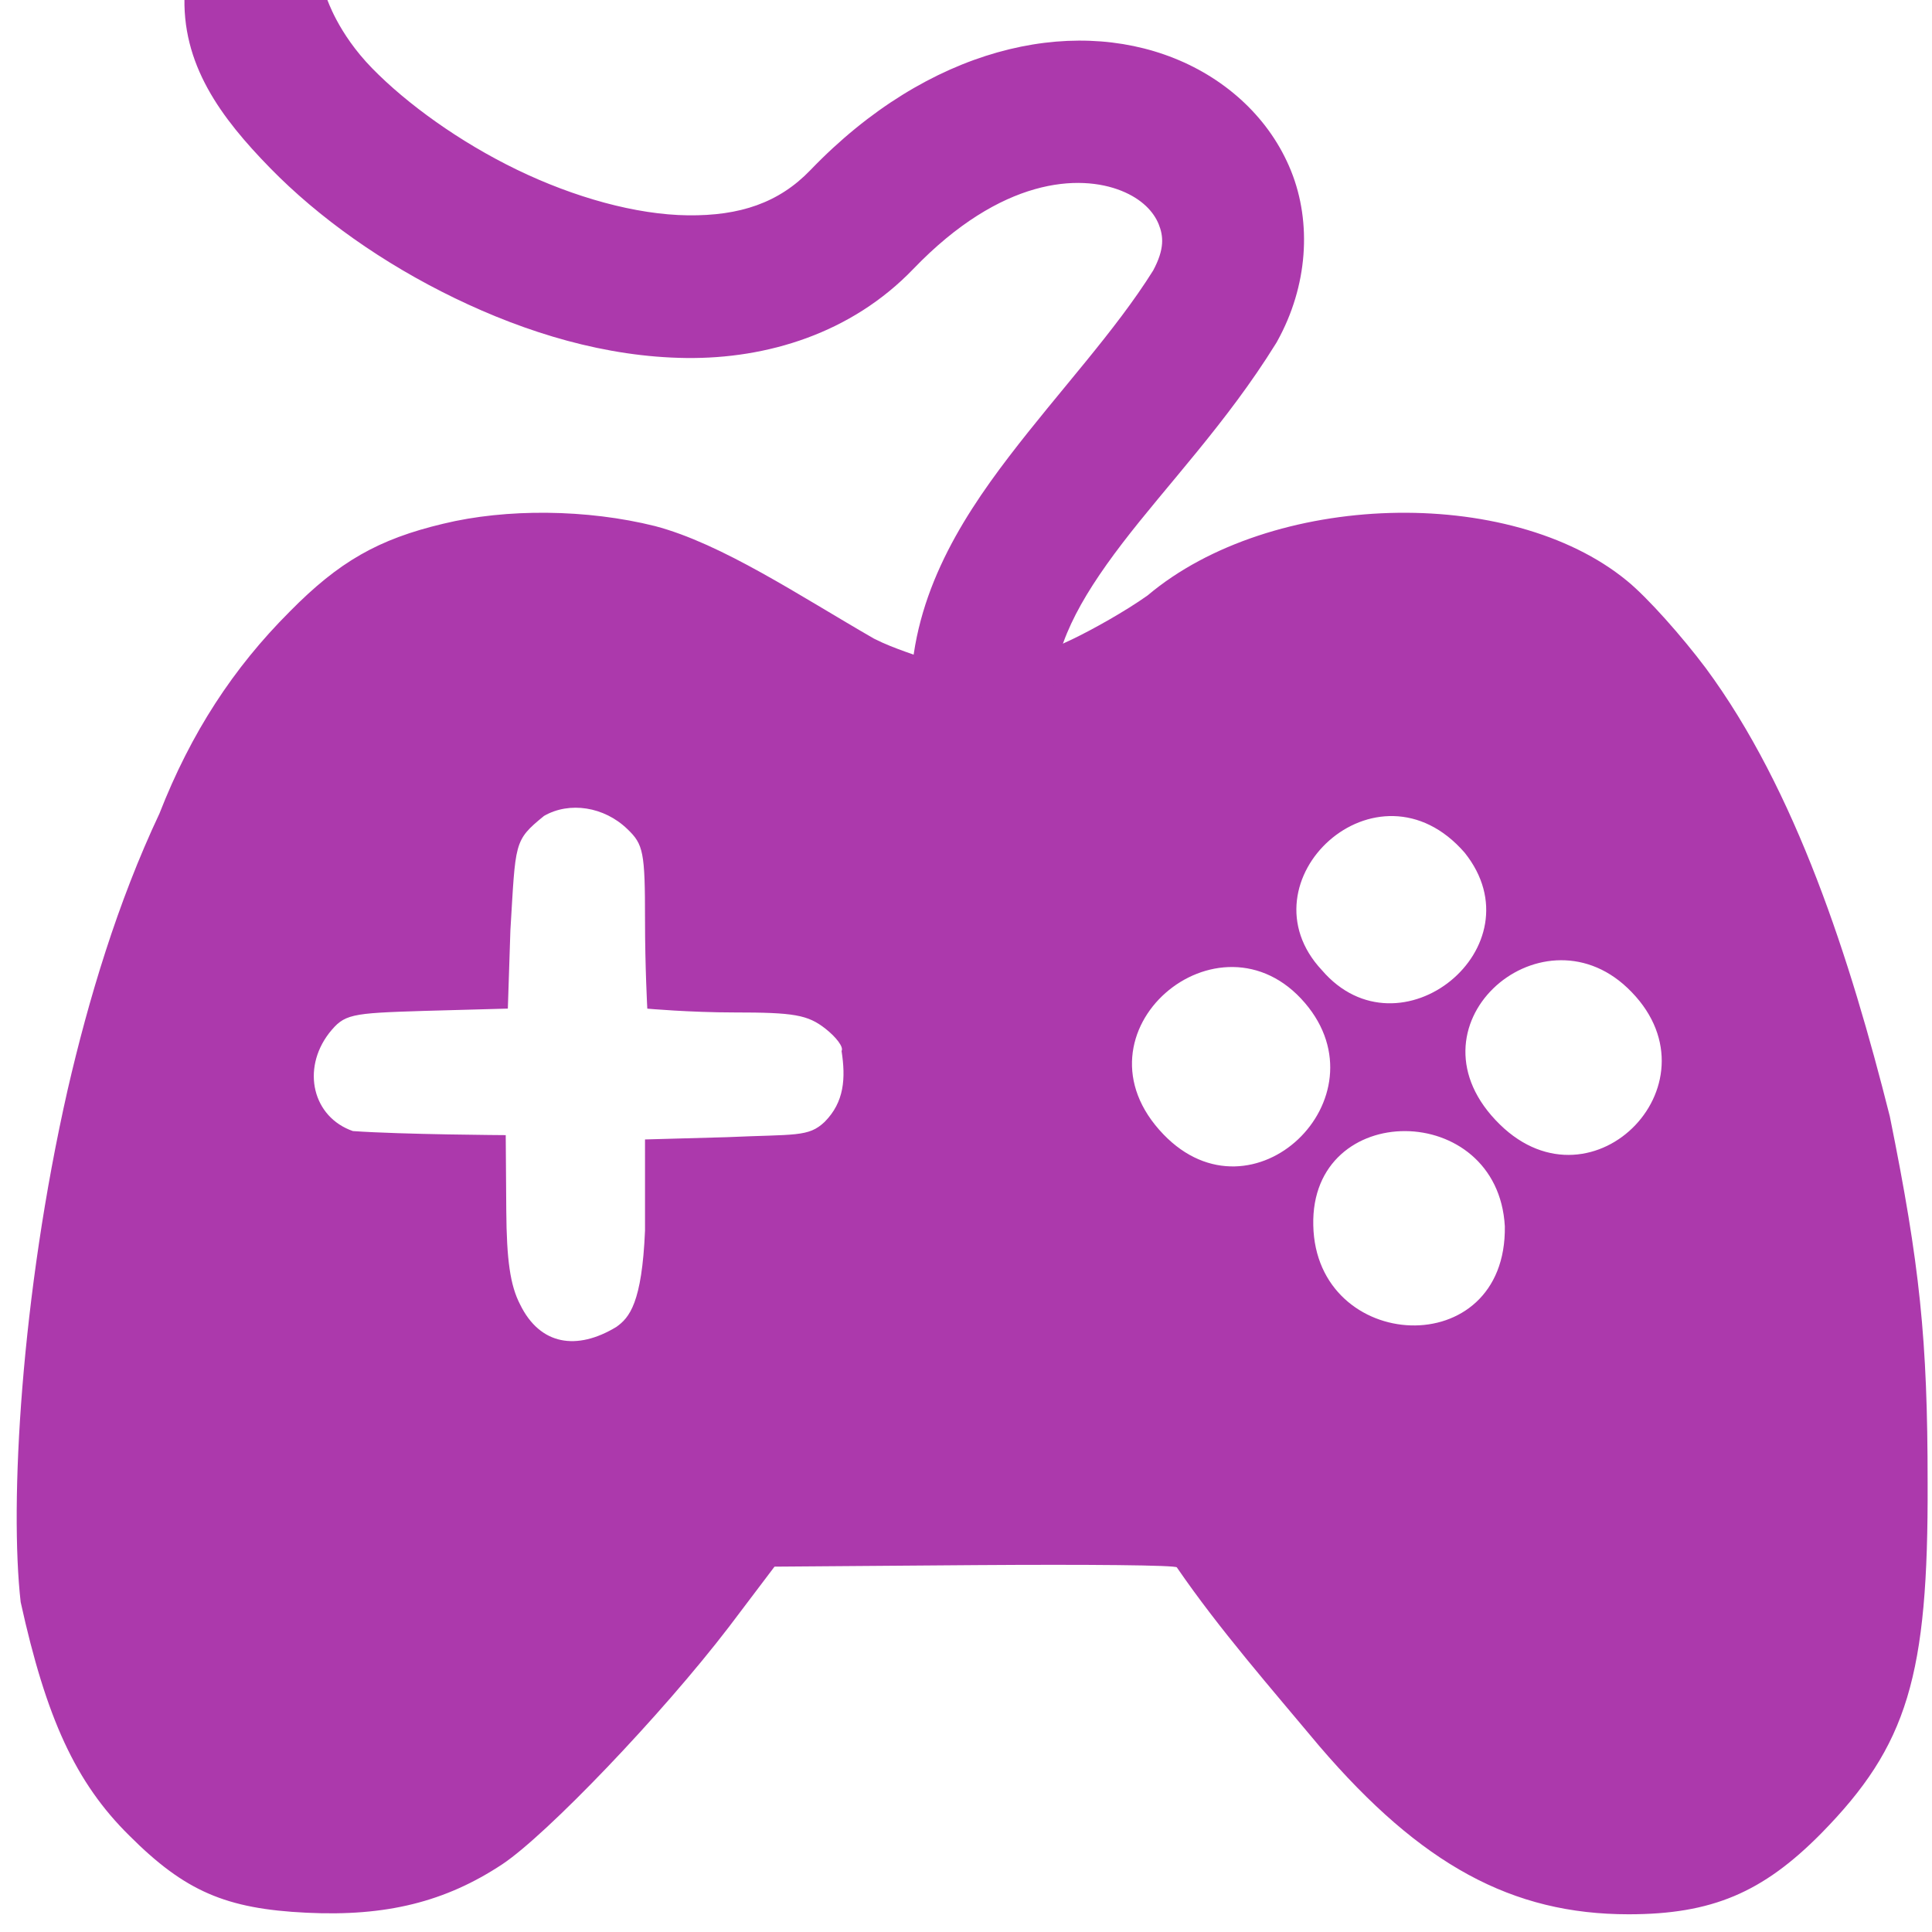
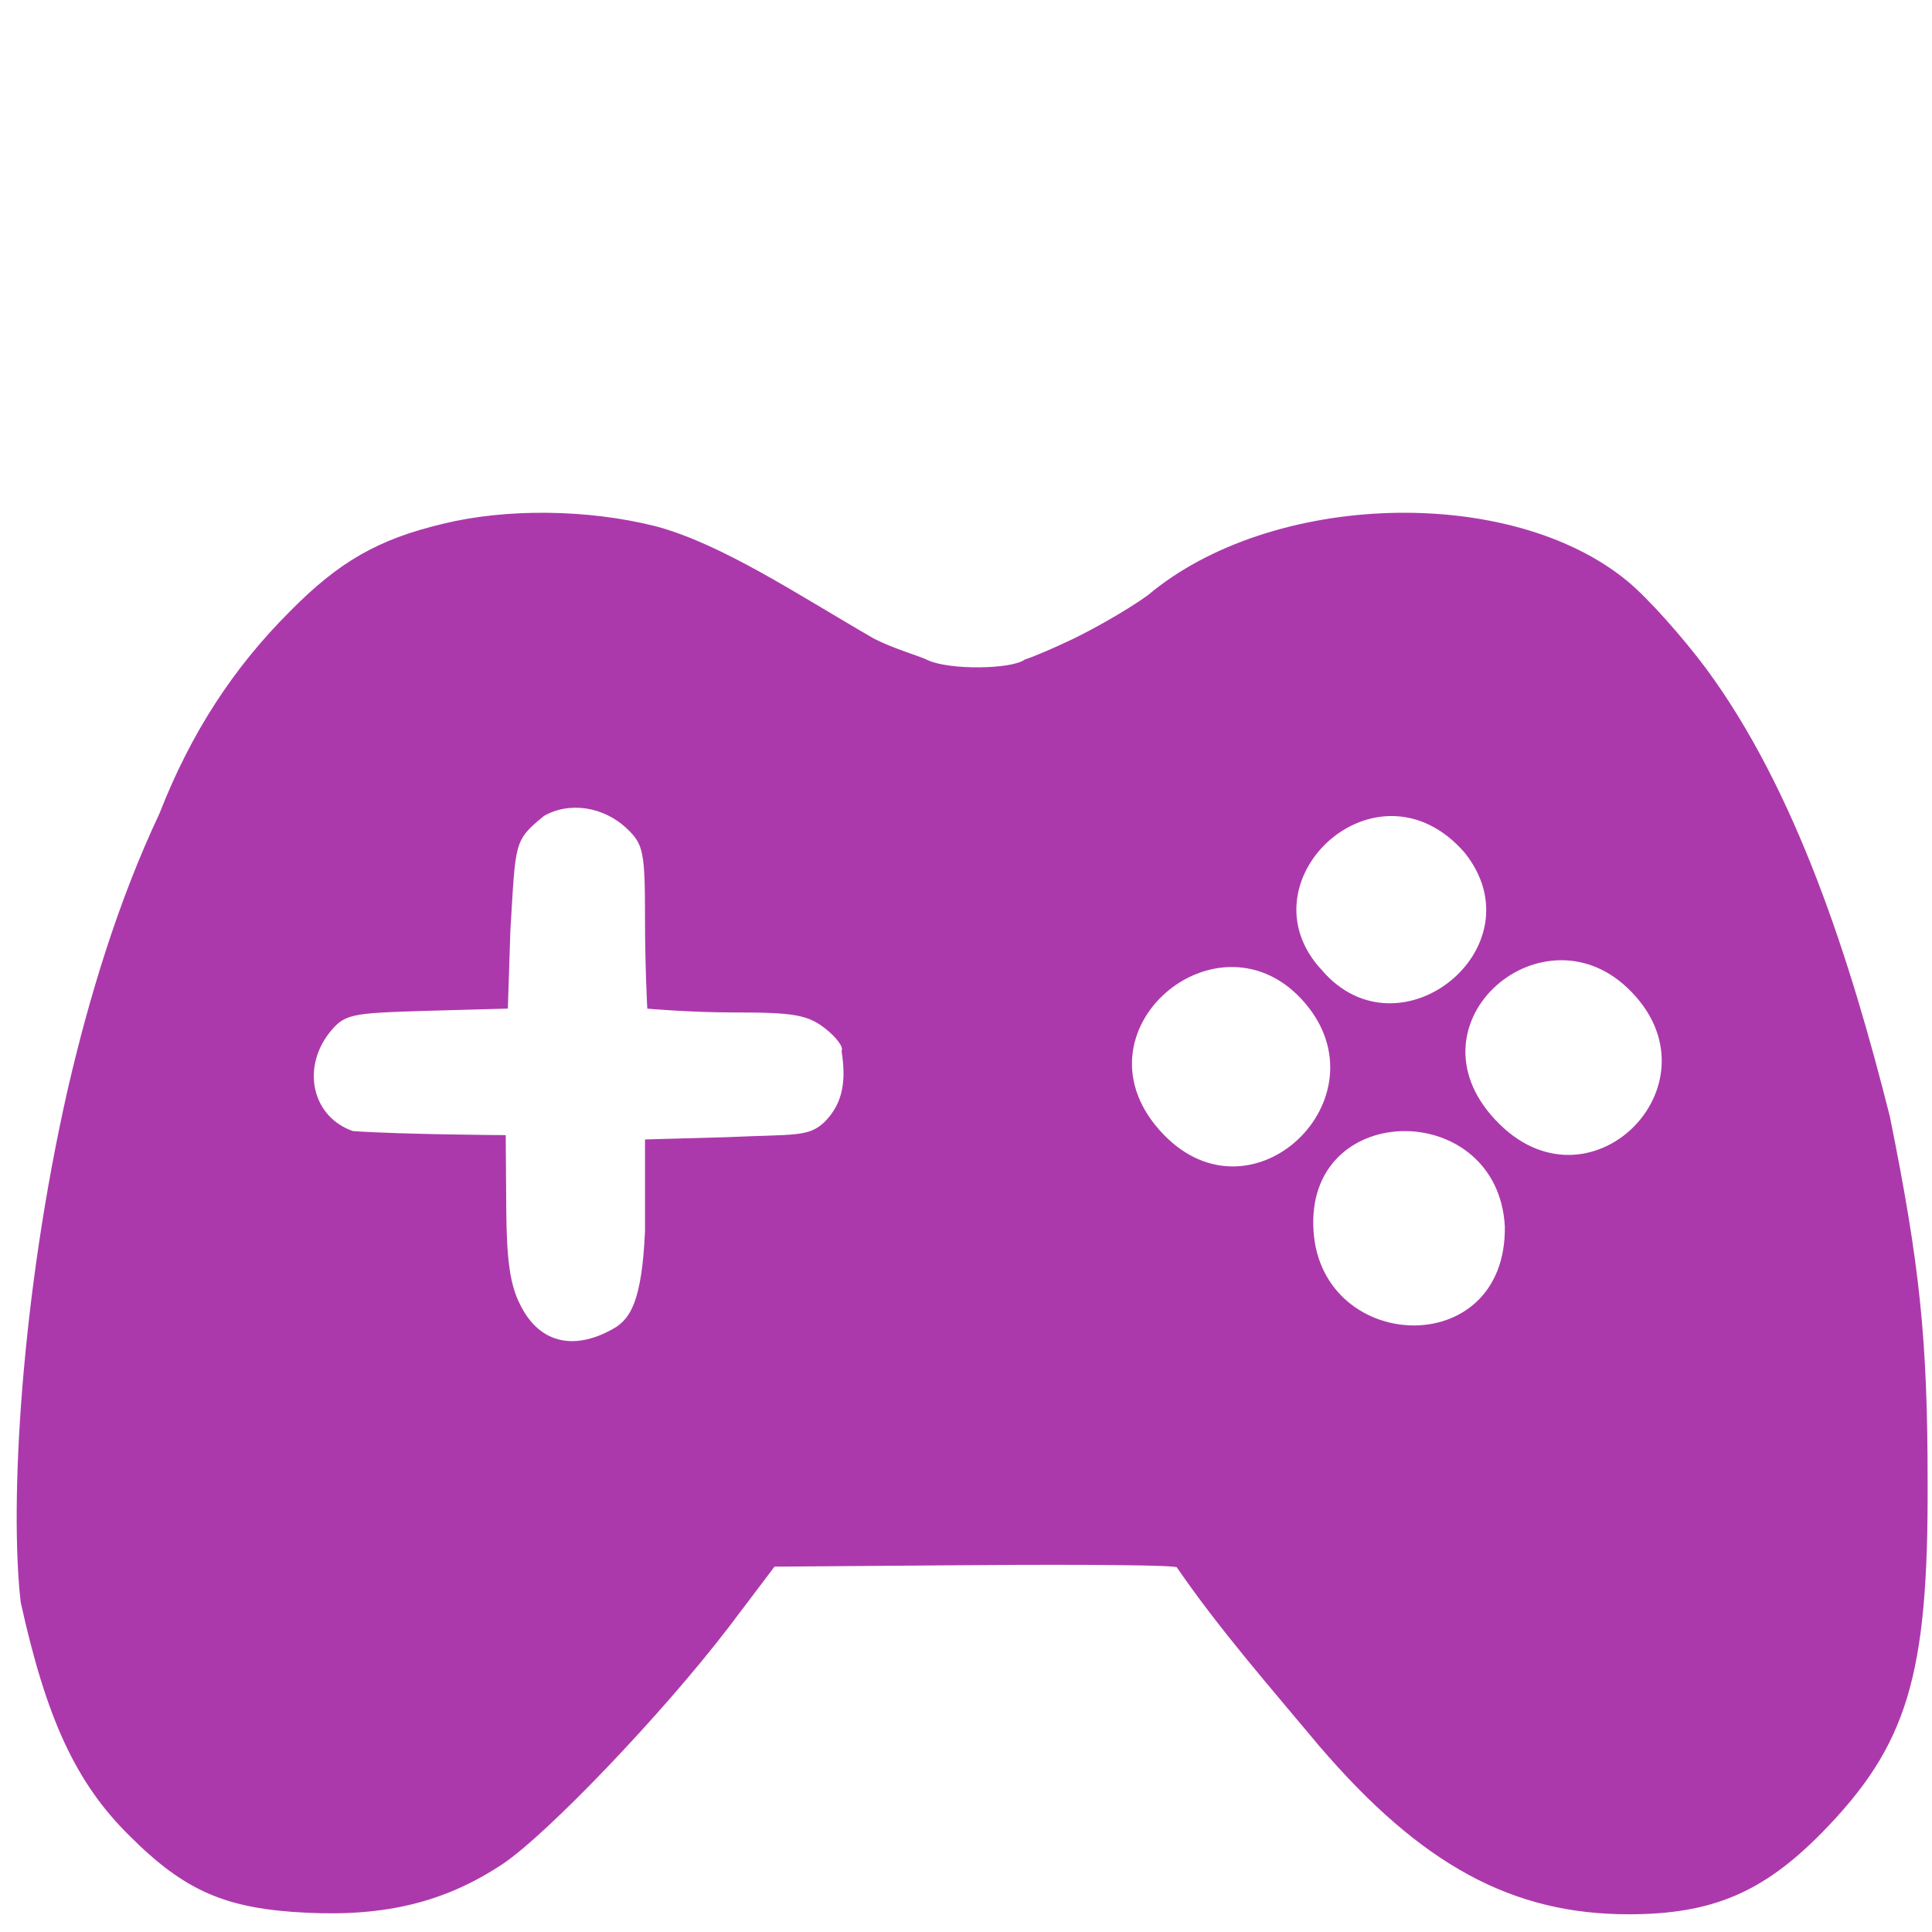
<svg xmlns="http://www.w3.org/2000/svg" width="14" height="14" viewBox="0 0 14 14">
  <g id="gamepad" transform="matrix(0.047,0,0,0.047,2.111,0.1)">
    <path d="M 23.397 78.626C13.415 81.003 7.354 84.449-.252 92.174c-8.675 8.675-15.211 18.657-20.083 31.136-6.472 13.722-10.941 28.694-14.142 42.544-7.25 31.968-8.965 63.987-7.25 79.028 3.922 17.826 8.438 27.808 16.757 36.008 8.556 8.557 14.855 11.29 27.333 11.884 12.24.594 21.39-1.664 30.185-7.487 6.774-4.516 24.48-22.936 34.939-36.602l7.011-9.27 31.017-.237c17.113-.12 31.017 0 31.017.356 6.55 9.551 14.556 18.668 21.985 27.571 15.687 18.301 29.71 25.907 47.655 25.907 12.835 0 20.678-3.328 29.71-12.478 13.31-13.548 16.518-24.243 16.4-54.072 0-22.104-1.189-33.513-5.824-56.449-6.113-24.284-14.458-50.31-28.402-69.164-3.565-4.754-8.913-10.814-12.122-13.429-18.063-14.855-54.903-13.785-73.918 2.258-3.427 2.438-8.53 5.282-11.646 6.774-2.87 1.365-5.995 2.707-7.25 3.09-2.02 1.545-11.645 1.663-14.973.119-1.426-.713-5.05-1.662-8.319-3.328-11.49-6.615-23.418-14.628-33.75-17.35-10.458-2.615-22.936-2.734-32.68-.357zm28.403 47.06c2.496 2.377 2.733 3.565 2.733 14.023 0 7.25.352 13.675.352 13.675s6.54.586 13.434.586c9.15 0 11.29.357 14.023 2.496 1.663 1.307 2.852 2.852 2.495 3.446.648 4.196.432 7.874-2.614 10.933-2.496 2.377-4.519 1.88-15.096 2.356l-12.596.35.002 14.05c-.475 11.171-2.408 13.435-4.429 14.86-6.06 3.666-11.733 2.848-14.823-3.45-1.545-2.972-2.083-6.894-2.139-14.5l-.085-11.626s-15.977-.09-23.564-.627c-6.18-2.14-7.962-9.494-3.684-15.08 2.377-2.97 3.209-3.09 14.617-3.446l12.957-.356.393-12.056c.832-13.666.481-13.817 5.19-17.654 3.921-2.258 9.269-1.426 12.834 2.02zm129.102 3.649c11.629 14.544-10.029 32.065-22.001 18.126-12.803-13.663 8.502-33.652 22.001-18.126zm-24.607 23.192c12.521 14.682-8.061 34.546-21.829 20.244-15.103-15.69 8.653-35.694 21.829-20.244zm49.696-2.349c15.022 14.231-5.204 35.187-19.646 21.076-15.375-15.021 6.086-33.922 19.646-21.076zm-18.893 36.761c.311 21.219-29.149 19.584-29.533-.161-.461-19.446 28.441-19.313 29.533.161z" style="fill:#ac39ac;fill-opacity:1;fill-rule:evenodd;stroke:none" />
-     <path d="M -16.439,-3.375 c -0.604,11.149 5.624,19.422 13.154,27.135 7.53,7.713 17.419,14.722 28.484,20.08 11.065,5.358 23.299,9.087 35.709,9.229 12.41,0.141 25.427,-3.78 34.986,-13.723 13.629,-14.176 25.681,-14.623 32.082,-12.059 3.201,1.282 4.994,3.268 5.754,5.154 0.744,1.845 0.924,3.827 -0.854,7.139 -5.87,9.386 -14.454,18.529 -22.223,28.688 -7.841,10.254 -15.242,22.271 -15.17,37.197 l 22,-0.105 c -0.036,-7.486 3.84,-14.83 10.645,-23.729 6.805,-8.899 16.132,-18.624 23.629,-30.723 l 0.143,-0.23 0.131,-0.236 c 4.673,-8.441 5.34,-18.194 2.104,-26.225 C 150.898,16.186 144.231,10.1 136.156,6.865 120.007,0.396 98.256,5.143 80.033,24.098 75.172,29.154 69.154,31.161 61.158,31.07 53.163,30.979 43.62,28.316 34.787,24.039 25.954,19.762 17.823,13.889 12.455,8.391 7.087,2.893 5.54,-2.374 5.529,-2.184 Z" style="fill:#ac39ac;fill-opacity:1;fill-rule:evenodd;stroke:none" />
  </g>
</svg>